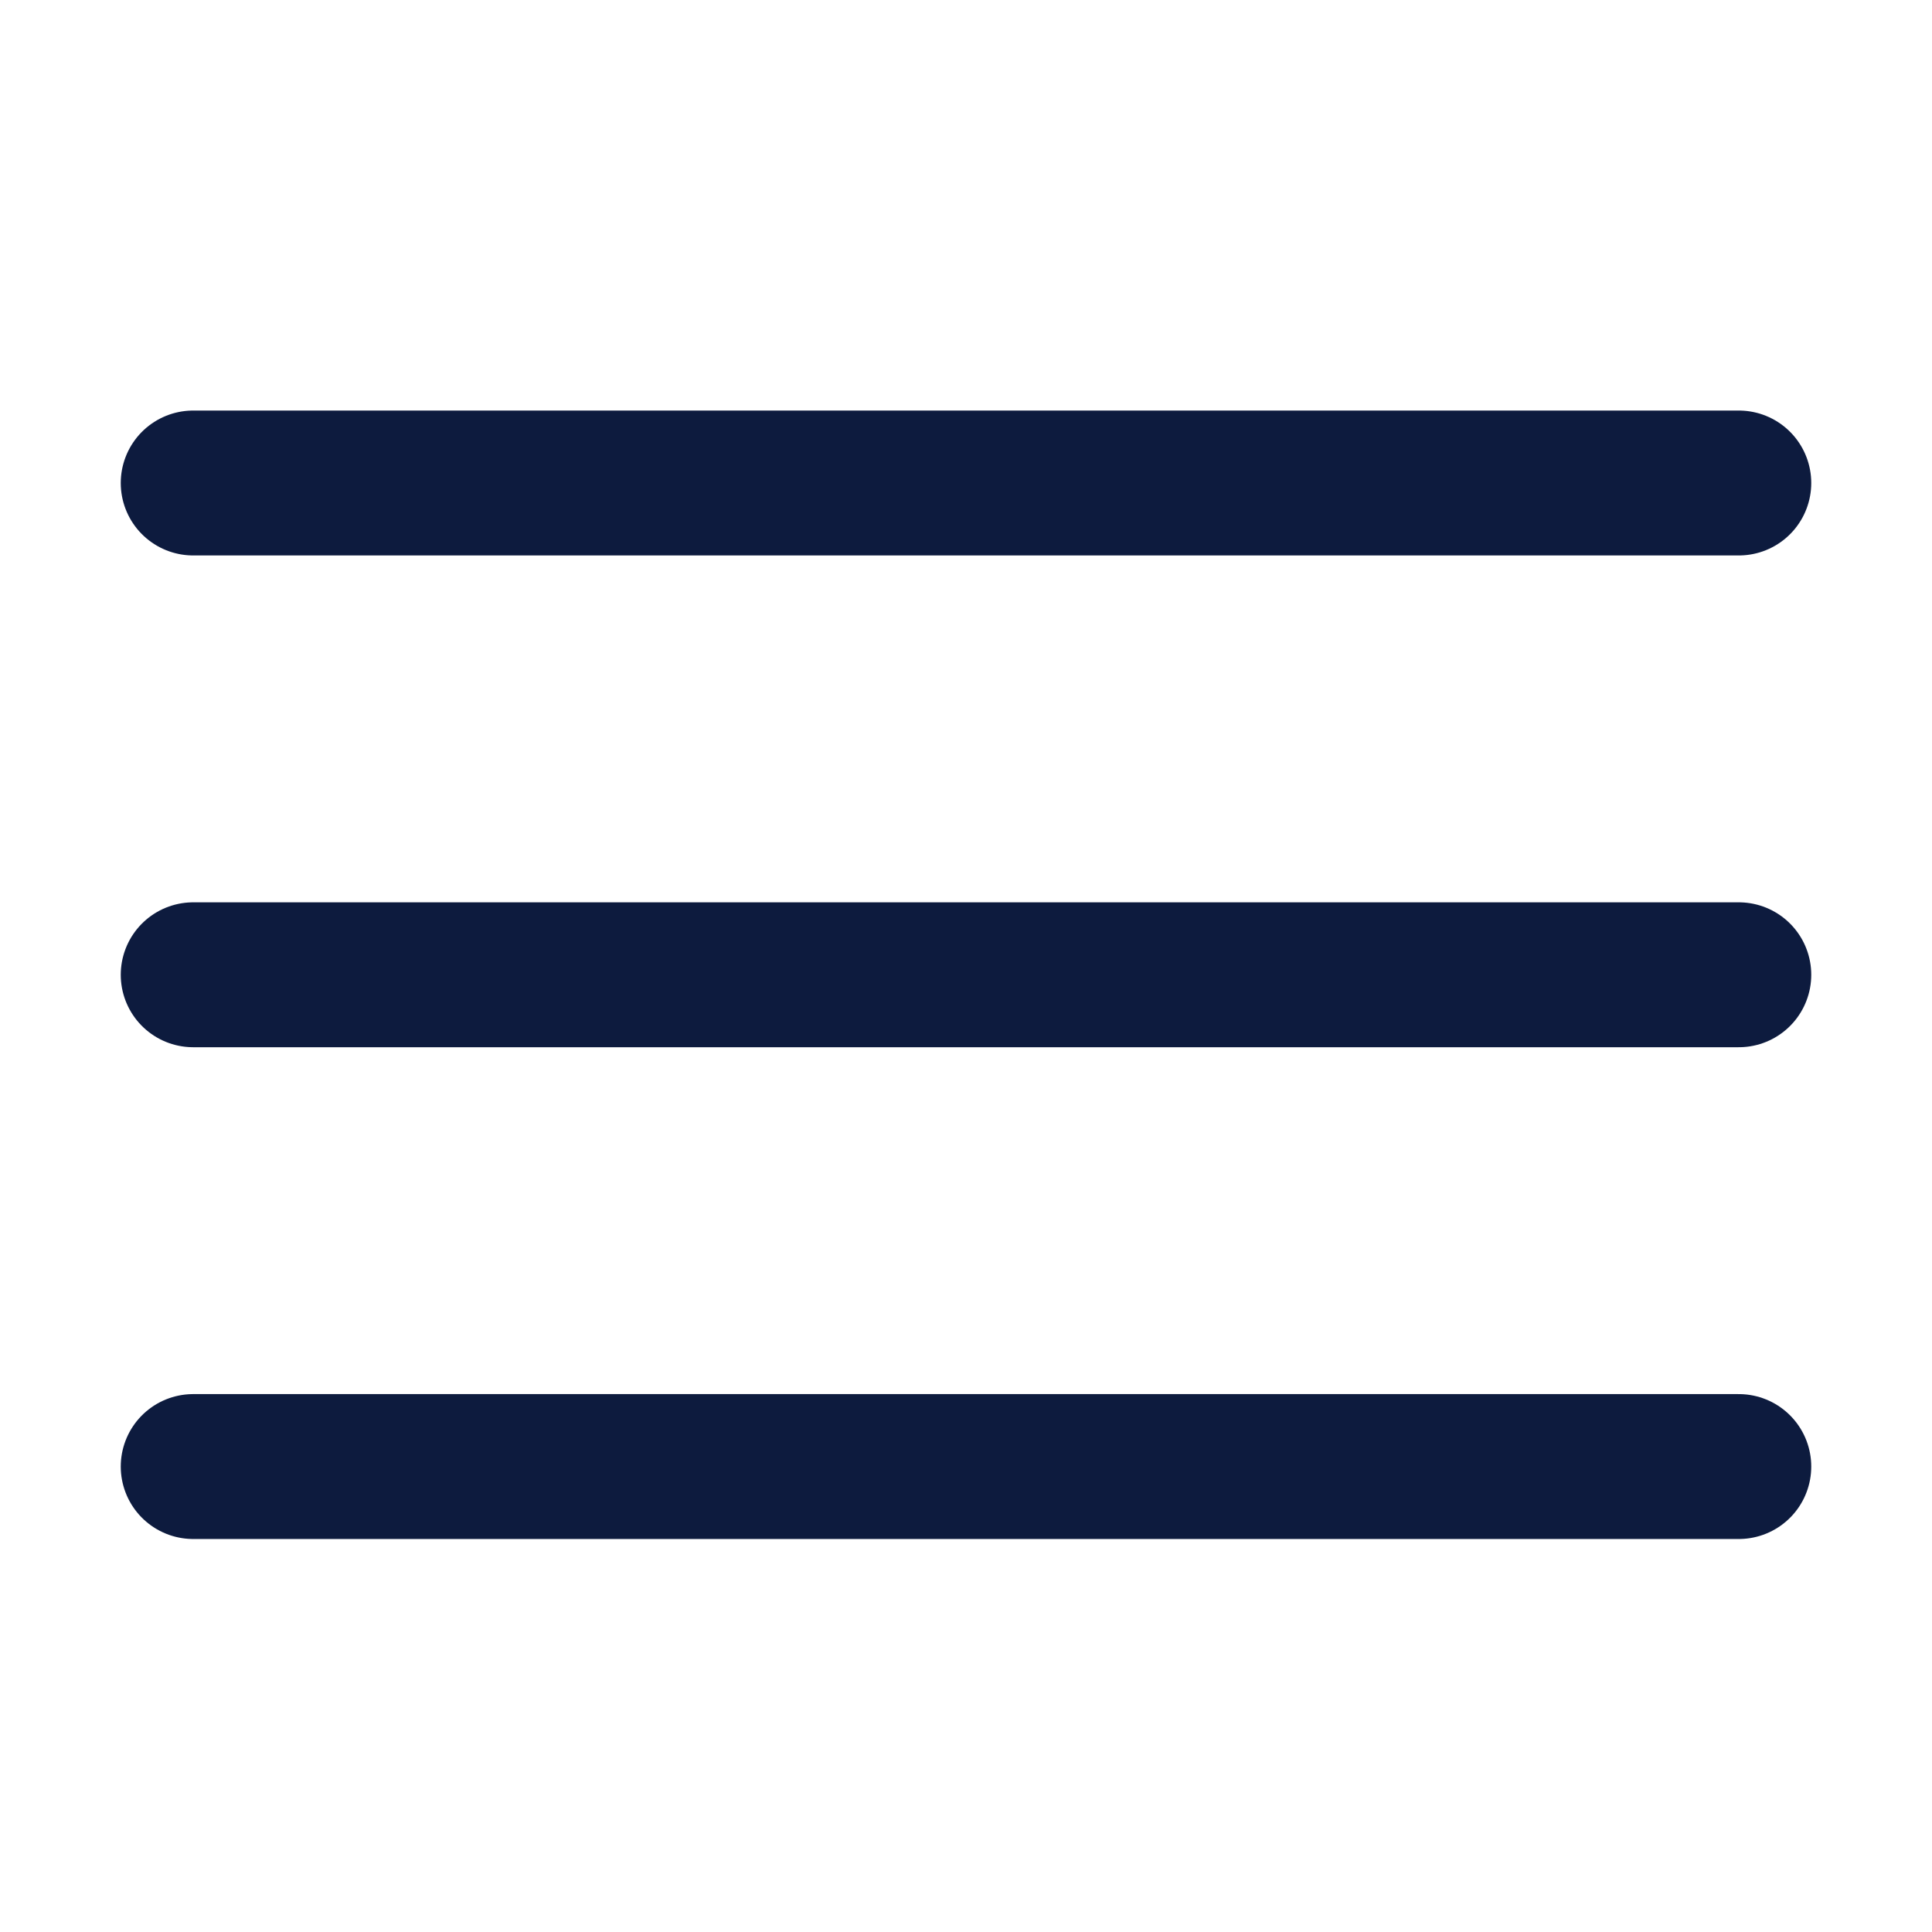
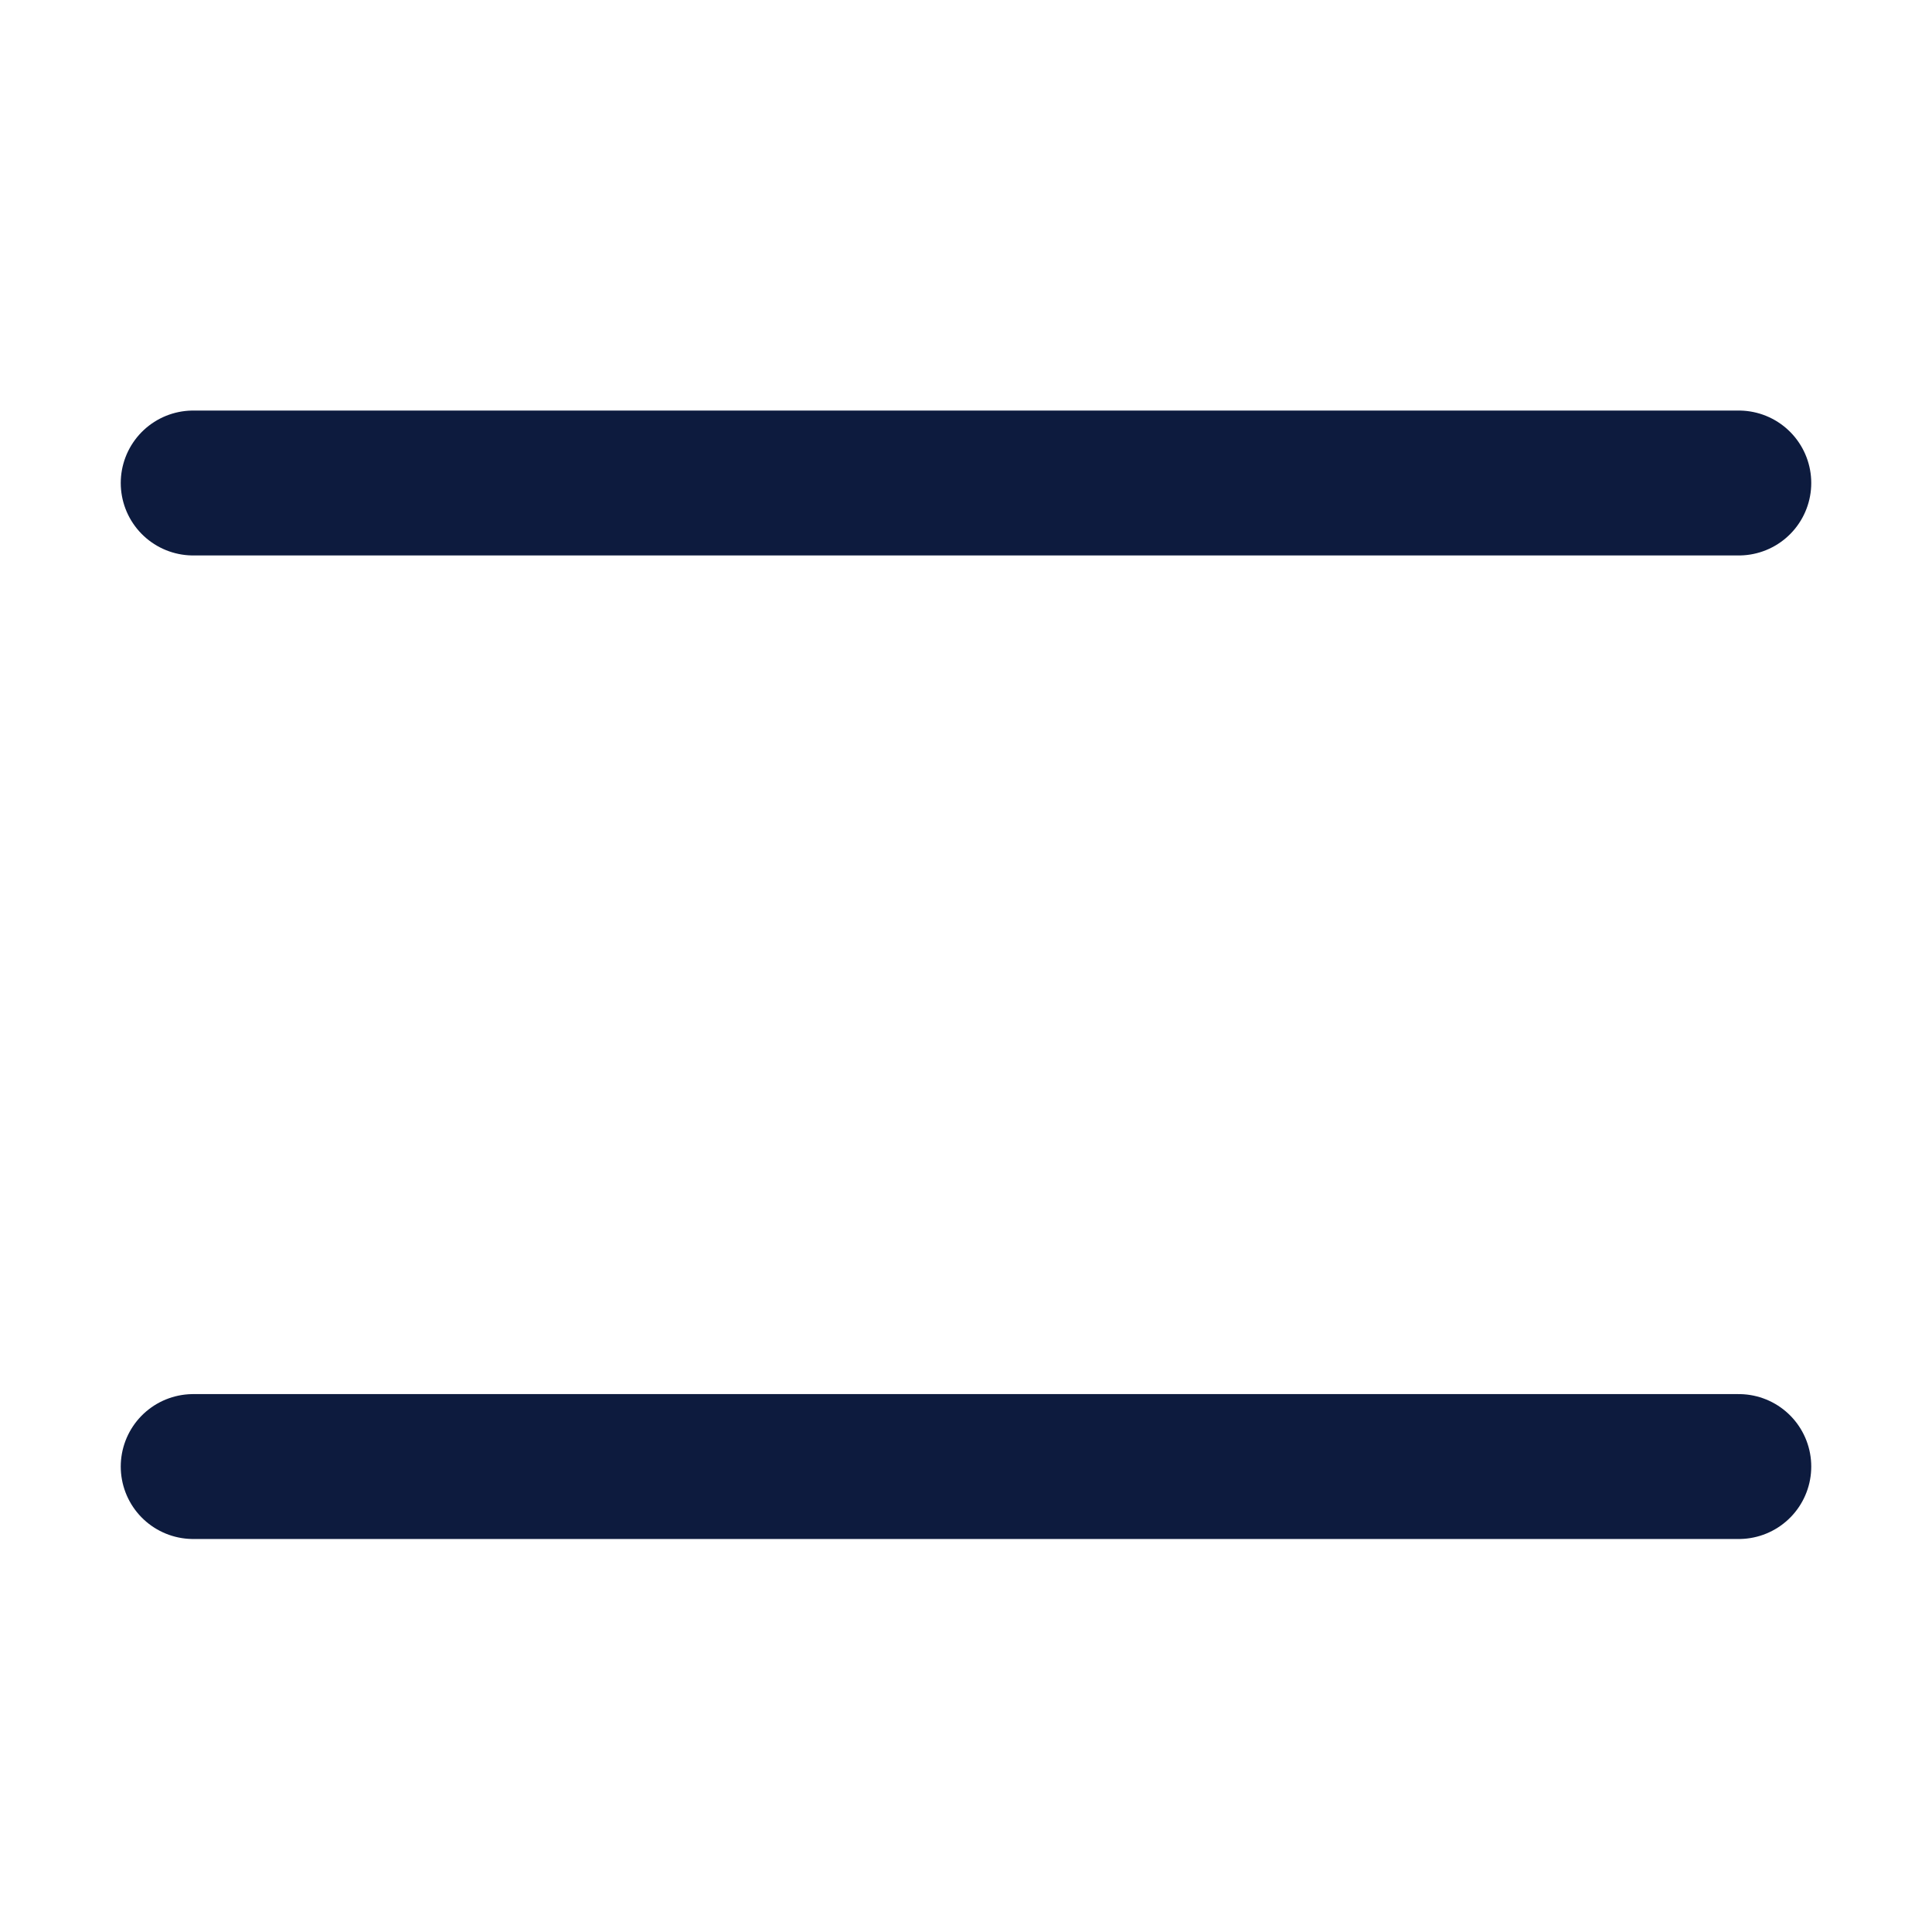
<svg xmlns="http://www.w3.org/2000/svg" width="24" height="24" viewBox="0 0 24 24" fill="none">
-   <path d="M2.4 6H21.6M2.4 12.109H21.6M2.4 18.218H21.6" stroke="#0D1B3E" stroke-width="1.8" stroke-linecap="round" stroke-linejoin="round" />
+   <path d="M2.4 6H21.6H21.6M2.4 18.218H21.6" stroke="#0D1B3E" stroke-width="1.8" stroke-linecap="round" stroke-linejoin="round" />
</svg>